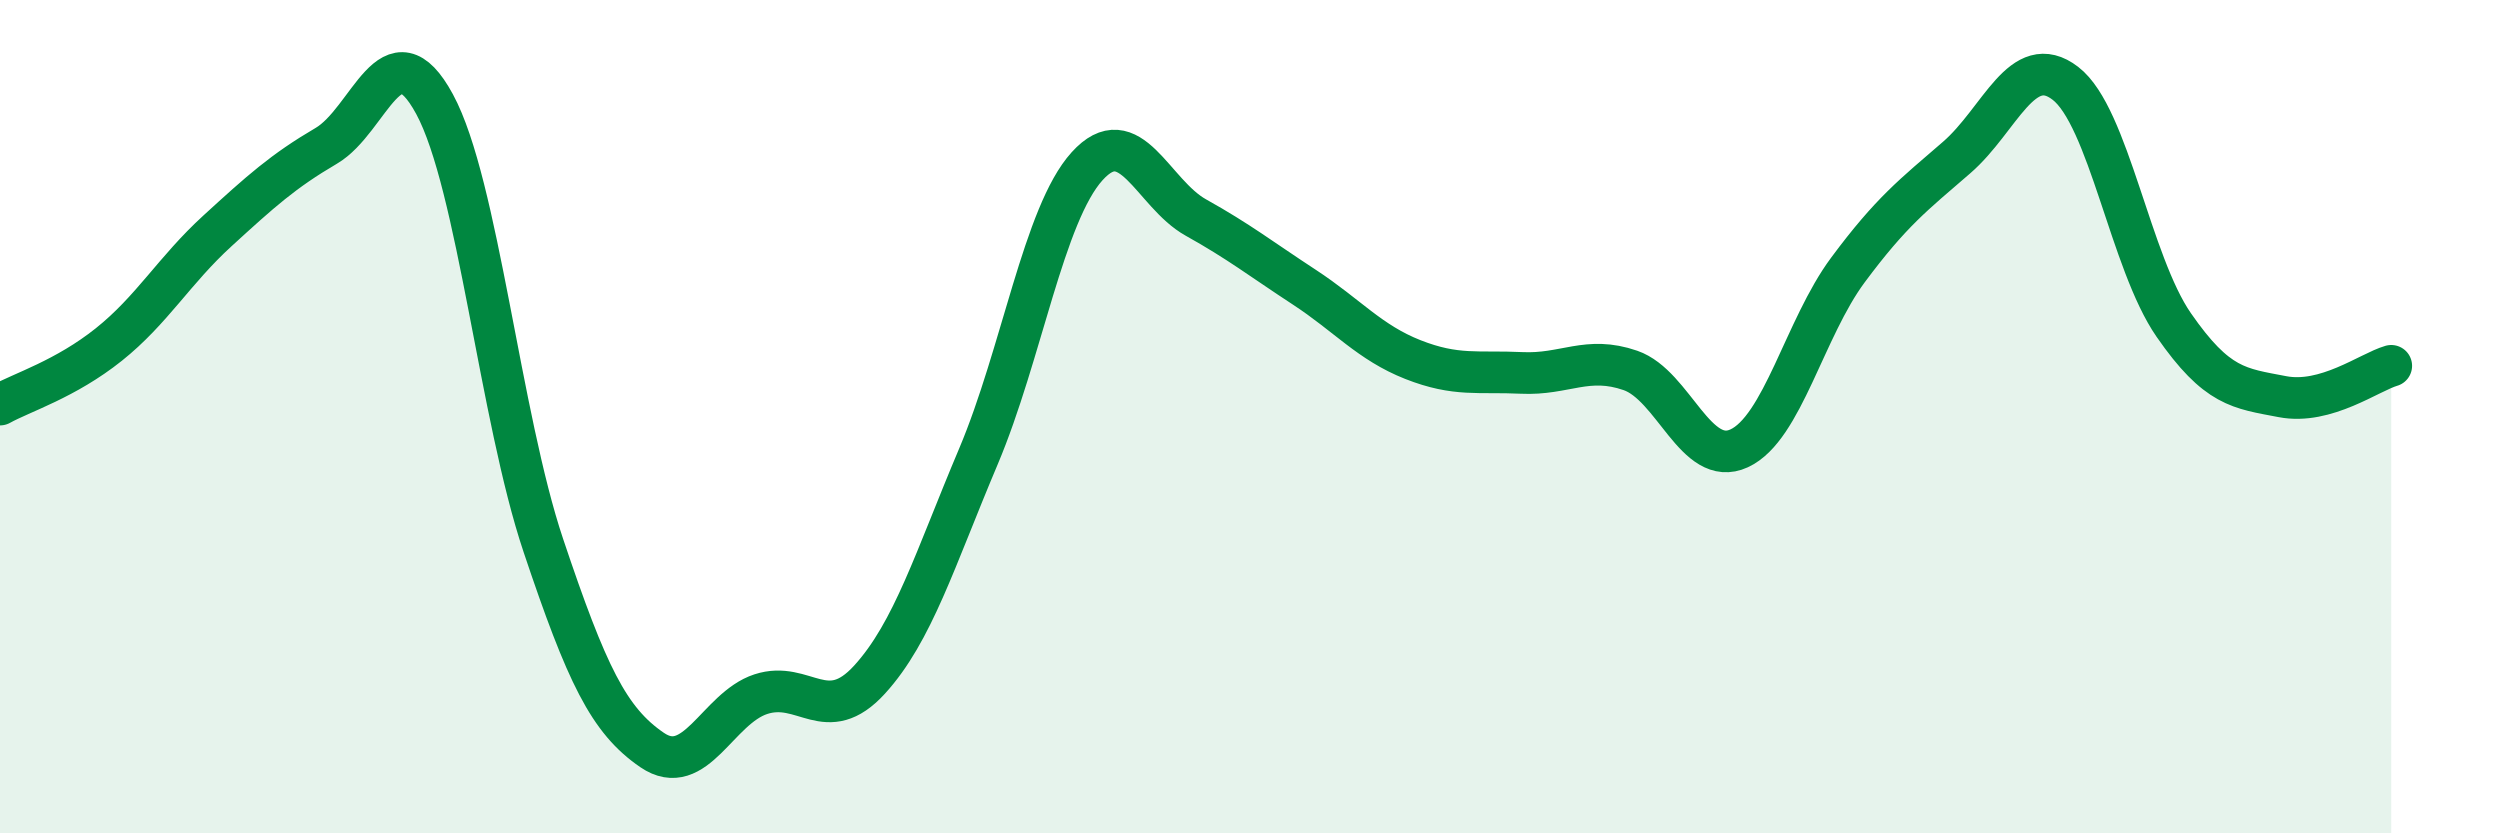
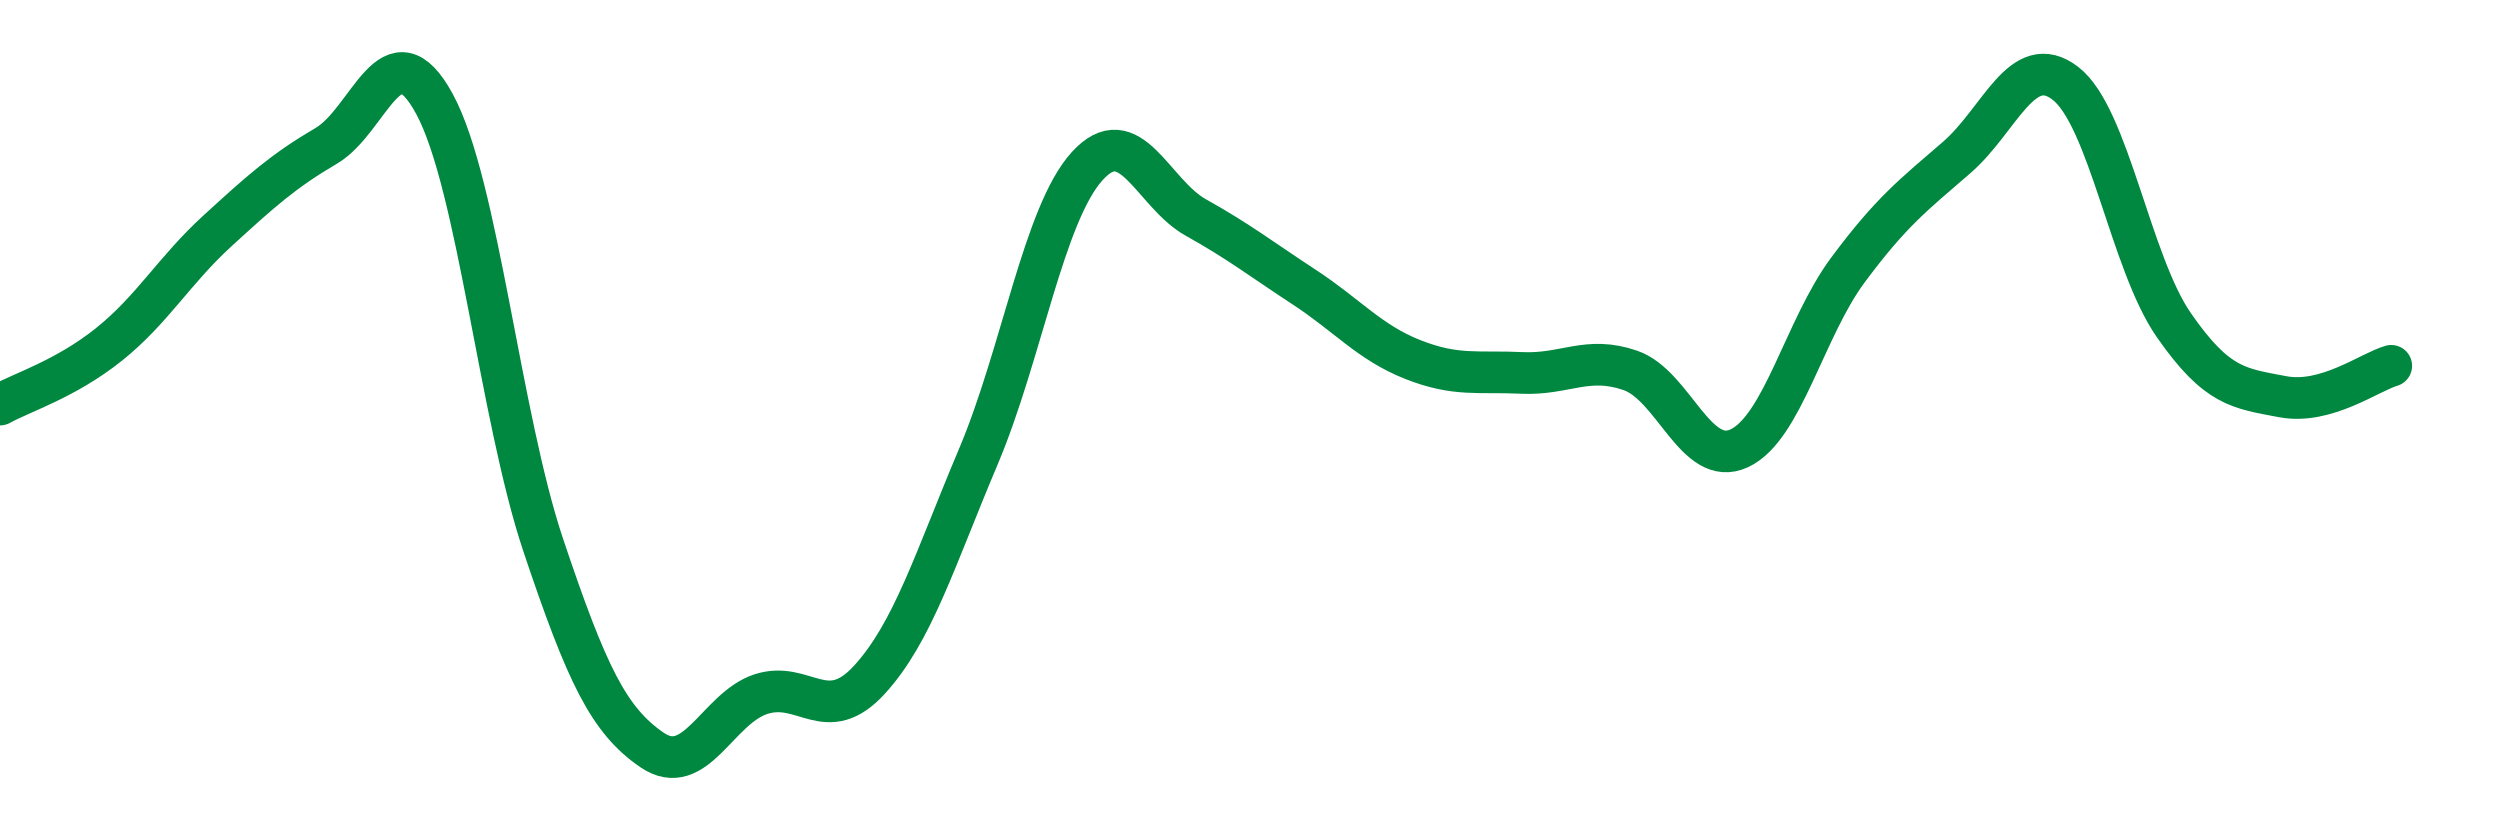
<svg xmlns="http://www.w3.org/2000/svg" width="60" height="20" viewBox="0 0 60 20">
-   <path d="M 0,9.71 C 0.52,9.42 1.57,9.1 2.61,8.27 C 3.65,7.44 4.18,6.49 5.22,5.54 C 6.26,4.59 6.79,4.11 7.83,3.5 C 8.87,2.89 9.39,0.58 10.43,2.5 C 11.47,4.42 12,9.99 13.04,13.09 C 14.08,16.19 14.61,17.29 15.65,18 C 16.69,18.71 17.22,17 18.26,16.66 C 19.3,16.32 19.83,17.45 20.87,16.31 C 21.91,15.17 22.44,13.42 23.48,10.96 C 24.52,8.5 25.05,5.14 26.09,3.99 C 27.13,2.84 27.66,4.64 28.7,5.22 C 29.74,5.8 30.26,6.21 31.3,6.89 C 32.34,7.57 32.87,8.22 33.91,8.63 C 34.95,9.04 35.48,8.9 36.52,8.95 C 37.56,9 38.09,8.53 39.13,8.89 C 40.17,9.25 40.7,11.24 41.74,10.76 C 42.78,10.28 43.31,7.88 44.35,6.48 C 45.39,5.08 45.92,4.68 46.96,3.78 C 48,2.88 48.53,1.2 49.57,2 C 50.61,2.8 51.13,6.3 52.17,7.8 C 53.21,9.3 53.74,9.32 54.78,9.52 C 55.82,9.72 56.87,8.93 57.39,8.78L57.39 20L0 20Z" fill="#008740" opacity="0.1" stroke-linecap="round" stroke-linejoin="round" />
  <path d="M 0,9.71 C 0.52,9.42 1.57,9.1 2.61,8.27 C 3.65,7.44 4.18,6.49 5.22,5.54 C 6.26,4.59 6.79,4.11 7.83,3.5 C 8.87,2.89 9.39,0.58 10.43,2.5 C 11.47,4.42 12,9.99 13.04,13.09 C 14.08,16.19 14.61,17.29 15.65,18 C 16.69,18.71 17.22,17 18.26,16.66 C 19.3,16.32 19.83,17.45 20.87,16.31 C 21.91,15.17 22.44,13.42 23.48,10.96 C 24.52,8.5 25.05,5.14 26.09,3.99 C 27.13,2.84 27.66,4.64 28.7,5.22 C 29.74,5.8 30.26,6.21 31.3,6.89 C 32.34,7.57 32.87,8.22 33.91,8.63 C 34.95,9.04 35.48,8.9 36.52,8.95 C 37.56,9 38.09,8.53 39.13,8.89 C 40.17,9.25 40.7,11.24 41.74,10.76 C 42.78,10.28 43.31,7.88 44.35,6.48 C 45.39,5.08 45.92,4.68 46.96,3.78 C 48,2.88 48.53,1.2 49.57,2 C 50.61,2.8 51.13,6.3 52.17,7.8 C 53.21,9.3 53.74,9.32 54.78,9.52 C 55.82,9.72 56.87,8.93 57.39,8.78" stroke="#008740" stroke-width="1" fill="none" stroke-linecap="round" stroke-linejoin="round" />
</svg>